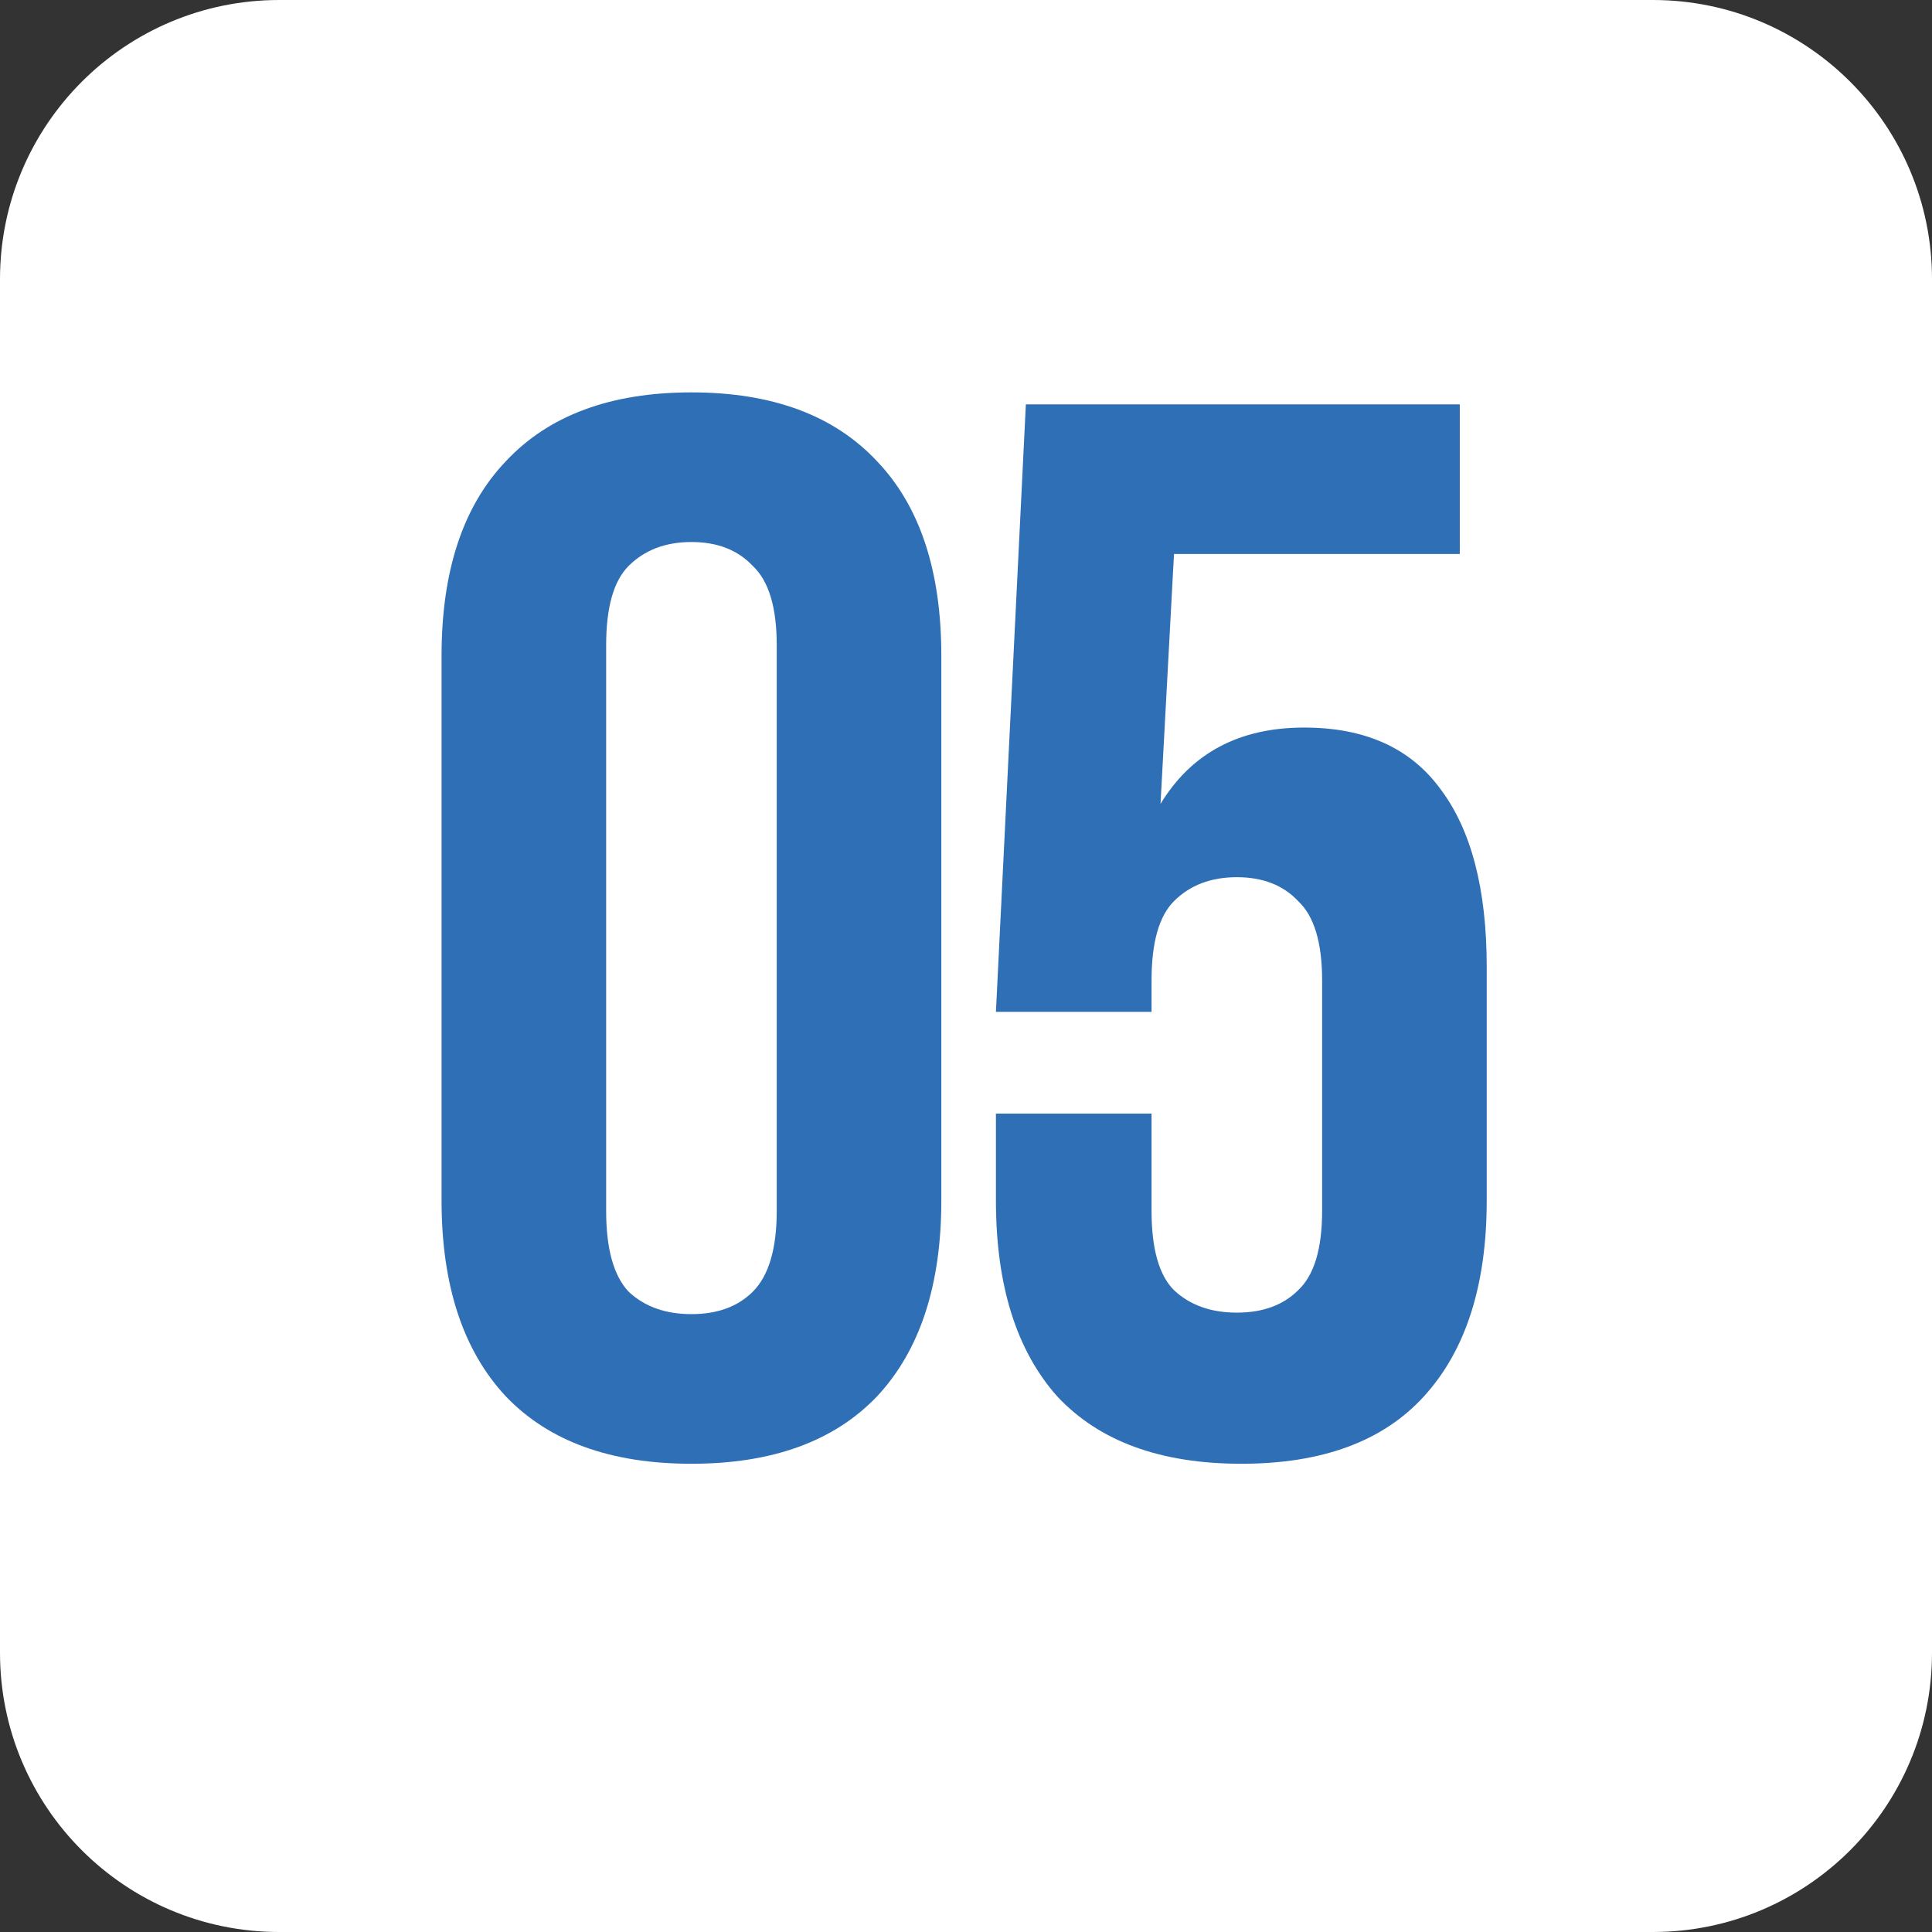
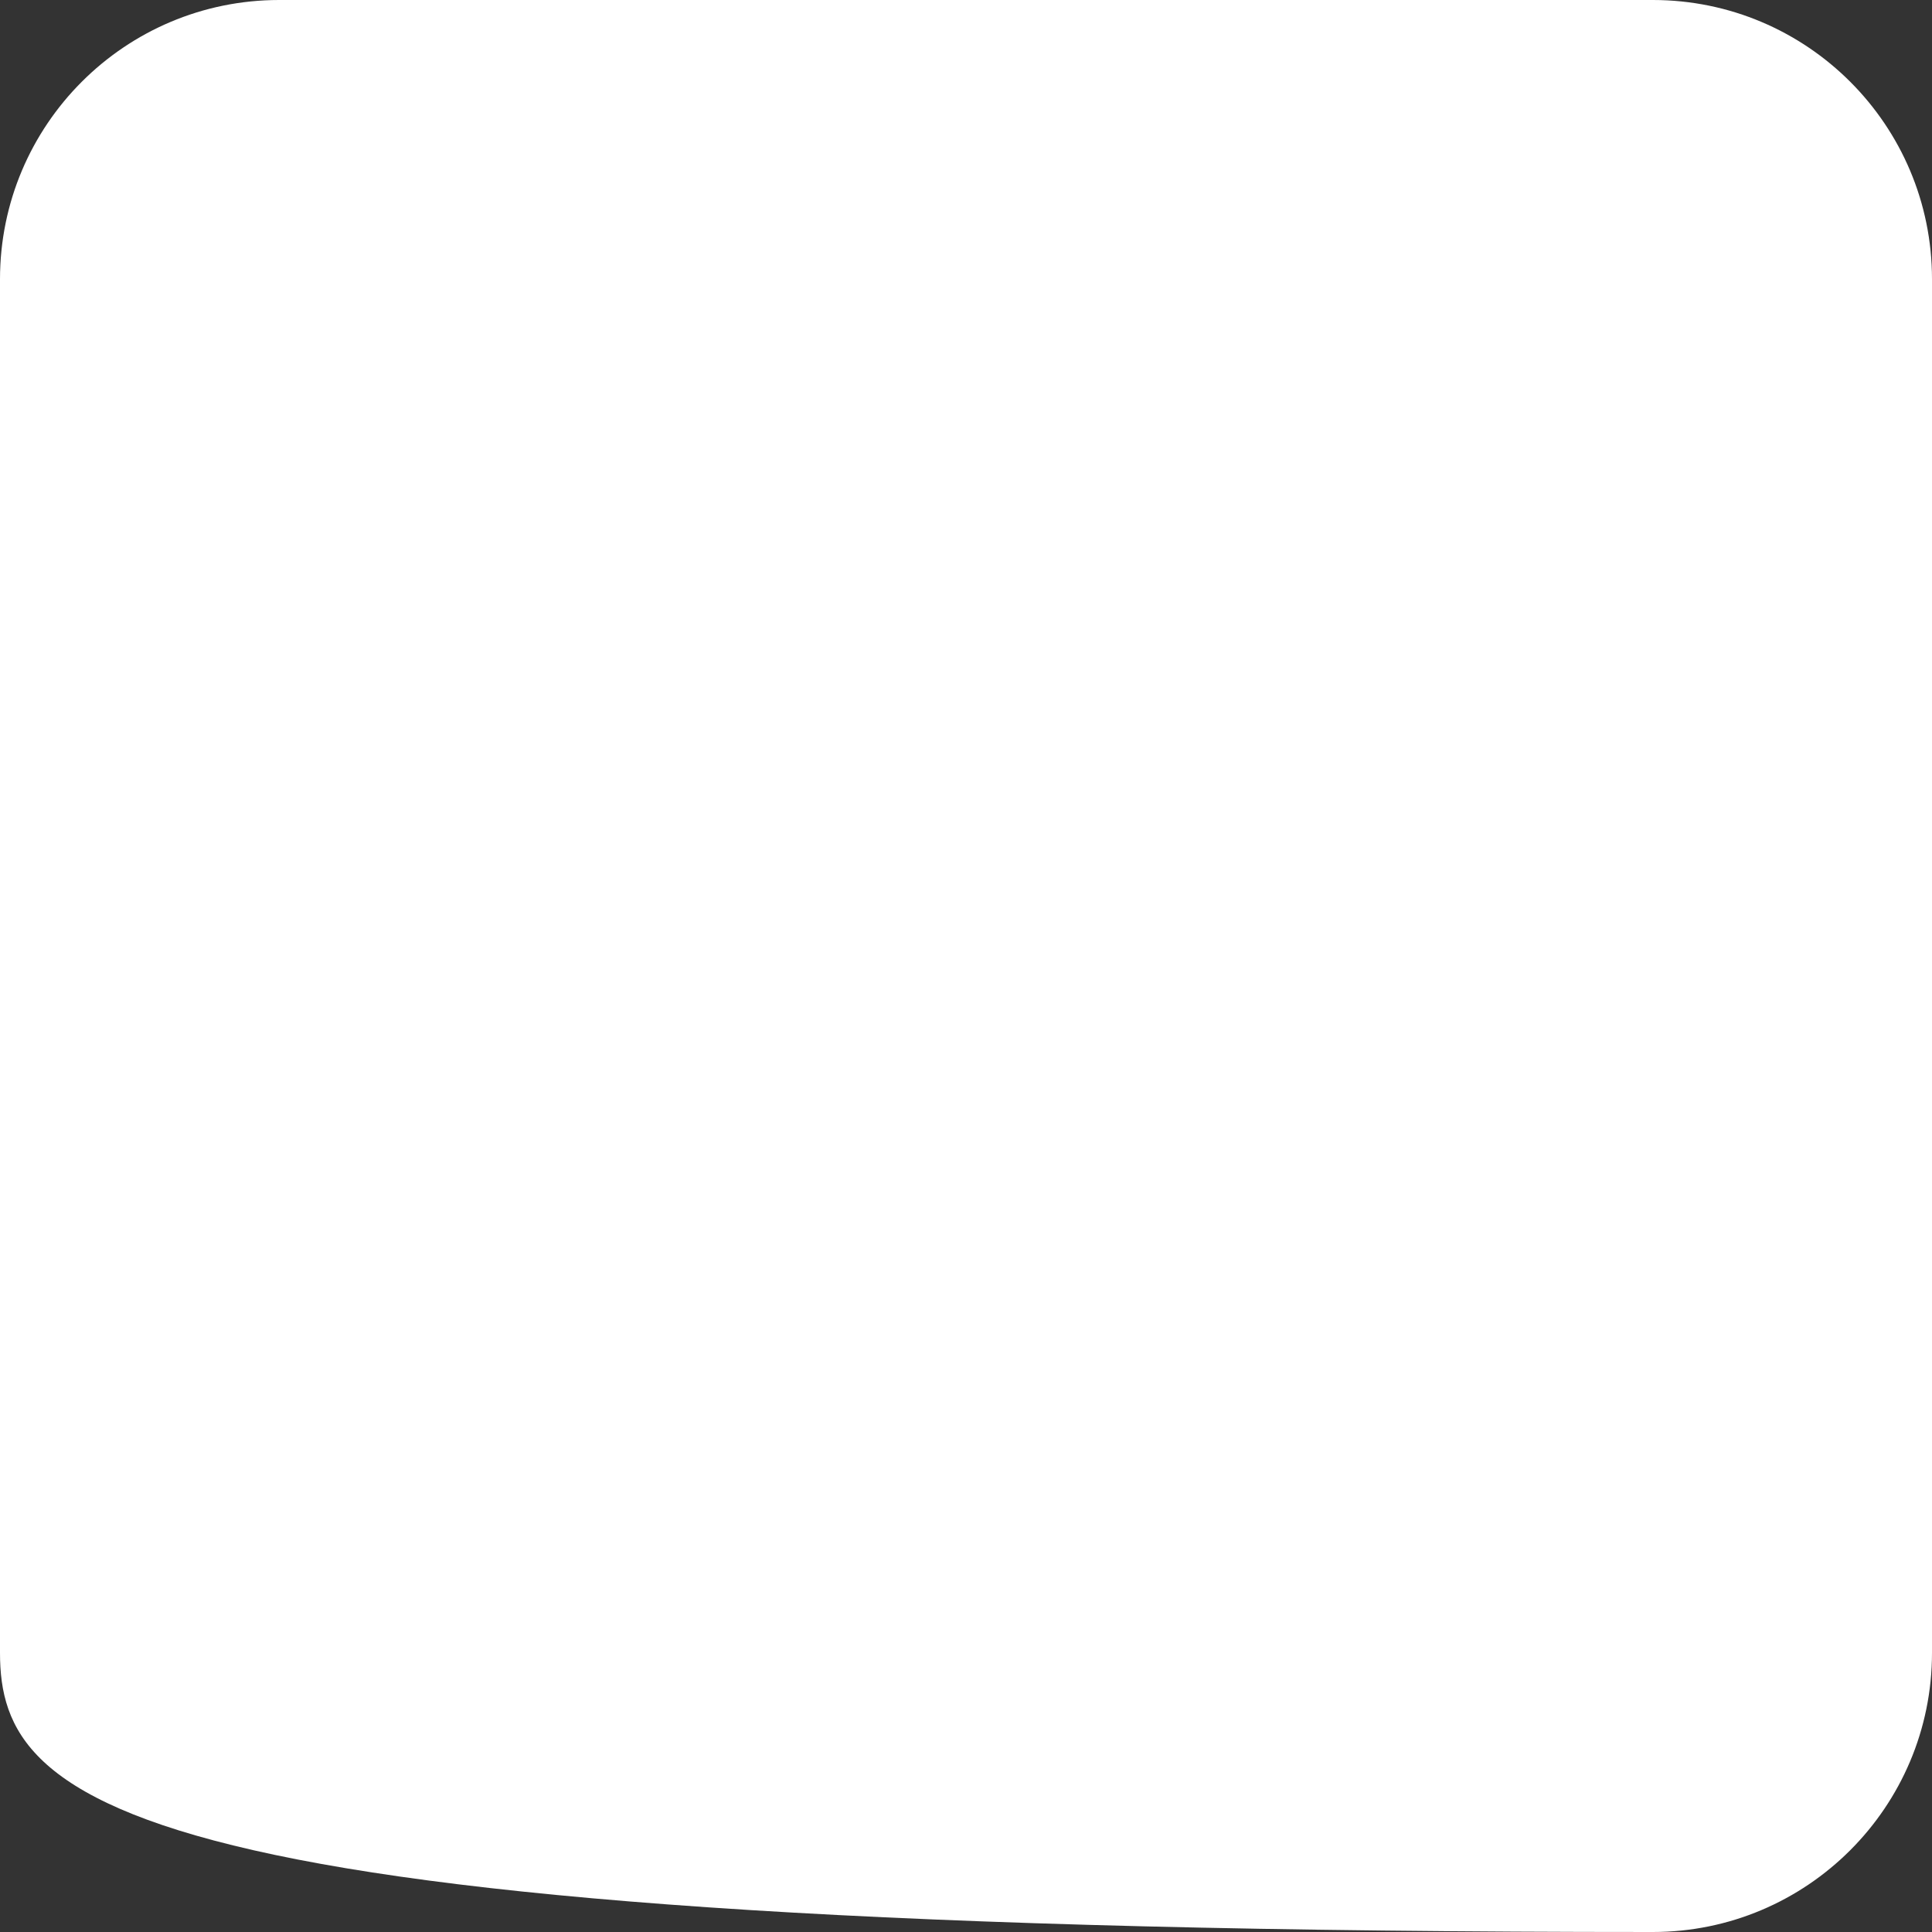
<svg xmlns="http://www.w3.org/2000/svg" width="173" height="173" viewBox="0 0 173 173" fill="none">
  <rect x="0" y="0" width="173" height="173" fill="#333333" stroke="none" />
-   <path d="M0 25C0 11.193 11.193 0 25 0H148C161.807 0 173 11.193 173 25V148C173 161.807 161.807 173 148 173H25C11.193 173 0 161.807 0 148V25Z" fill="white" />
-   <path d="M54.278 108.428C54.278 111.822 54.948 114.234 56.288 115.663C57.717 117.003 59.593 117.673 61.915 117.673C64.238 117.673 66.069 117.003 67.409 115.663C68.838 114.234 69.552 111.822 69.552 108.428V57.78C69.552 54.385 68.838 52.018 67.409 50.678C66.069 49.249 64.238 48.535 61.915 48.535C59.593 48.535 57.717 49.249 56.288 50.678C54.948 52.018 54.278 54.385 54.278 57.78V108.428ZM39.539 58.718C39.539 51.125 41.459 45.319 45.3 41.299C49.141 37.19 54.68 35.136 61.915 35.136C69.15 35.136 74.689 37.19 78.53 41.299C82.371 45.319 84.291 51.125 84.291 58.718V107.49C84.291 115.083 82.371 120.933 78.53 125.042C74.689 129.062 69.15 131.072 61.915 131.072C54.68 131.072 49.141 129.062 45.3 125.042C41.459 120.933 39.539 115.083 39.539 107.49V58.718ZM103.115 99.718V108.428C103.115 111.822 103.785 114.189 105.125 115.529C106.554 116.869 108.43 117.539 110.752 117.539C113.075 117.539 114.906 116.869 116.246 115.529C117.675 114.189 118.389 111.822 118.389 108.428V87.793C118.389 84.399 117.675 82.032 116.246 80.692C114.906 79.263 113.075 78.548 110.752 78.548C108.43 78.548 106.554 79.263 105.125 80.692C103.785 82.032 103.115 84.399 103.115 87.793V90.607H89.18L91.86 36.208H130.716V49.606H105.125L103.919 71.983C106.688 67.427 110.975 65.149 116.782 65.149C122.23 65.149 126.295 66.98 128.975 70.643C131.744 74.305 133.128 79.62 133.128 86.588V107.49C133.128 115.083 131.252 120.933 127.501 125.042C123.838 129.062 118.389 131.072 111.154 131.072C103.919 131.072 98.425 129.062 94.673 125.042C91.011 120.933 89.18 115.083 89.18 107.49V99.718H103.115Z" fill="#2F6FB6" />
+   <path d="M0 25C0 11.193 11.193 0 25 0H148C161.807 0 173 11.193 173 25V148C173 161.807 161.807 173 148 173C11.193 173 0 161.807 0 148V25Z" fill="white" />
</svg>